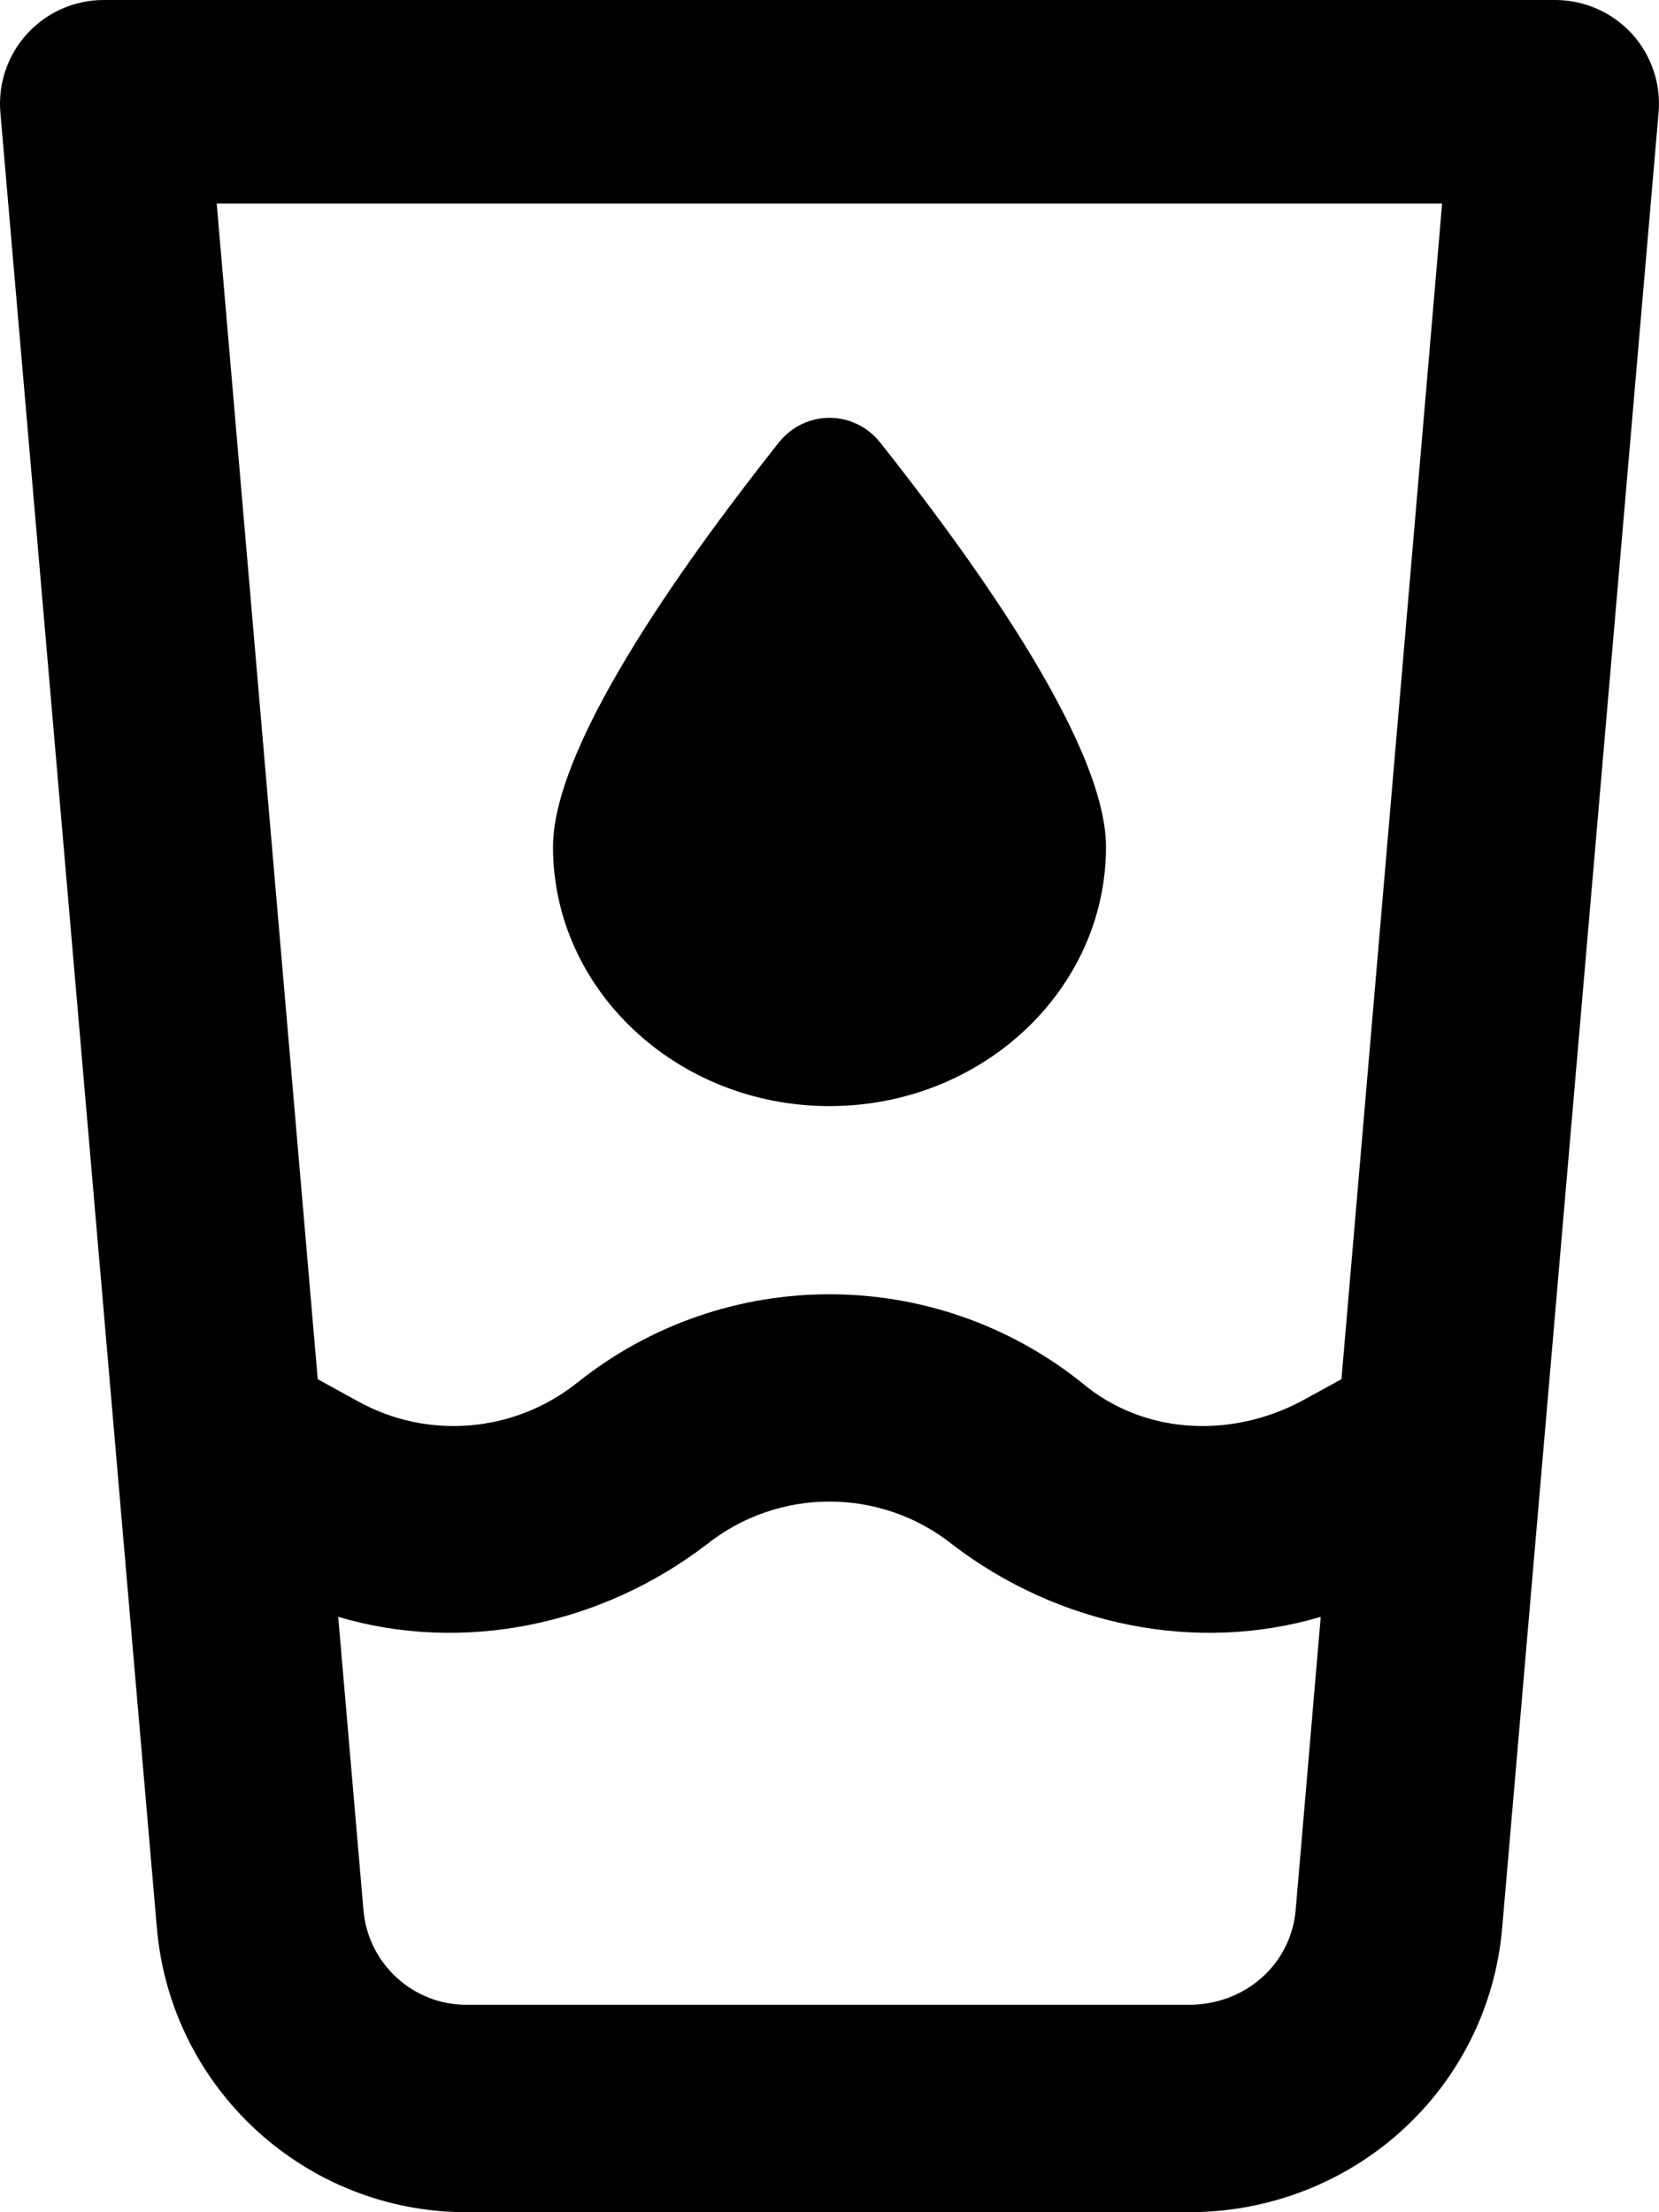
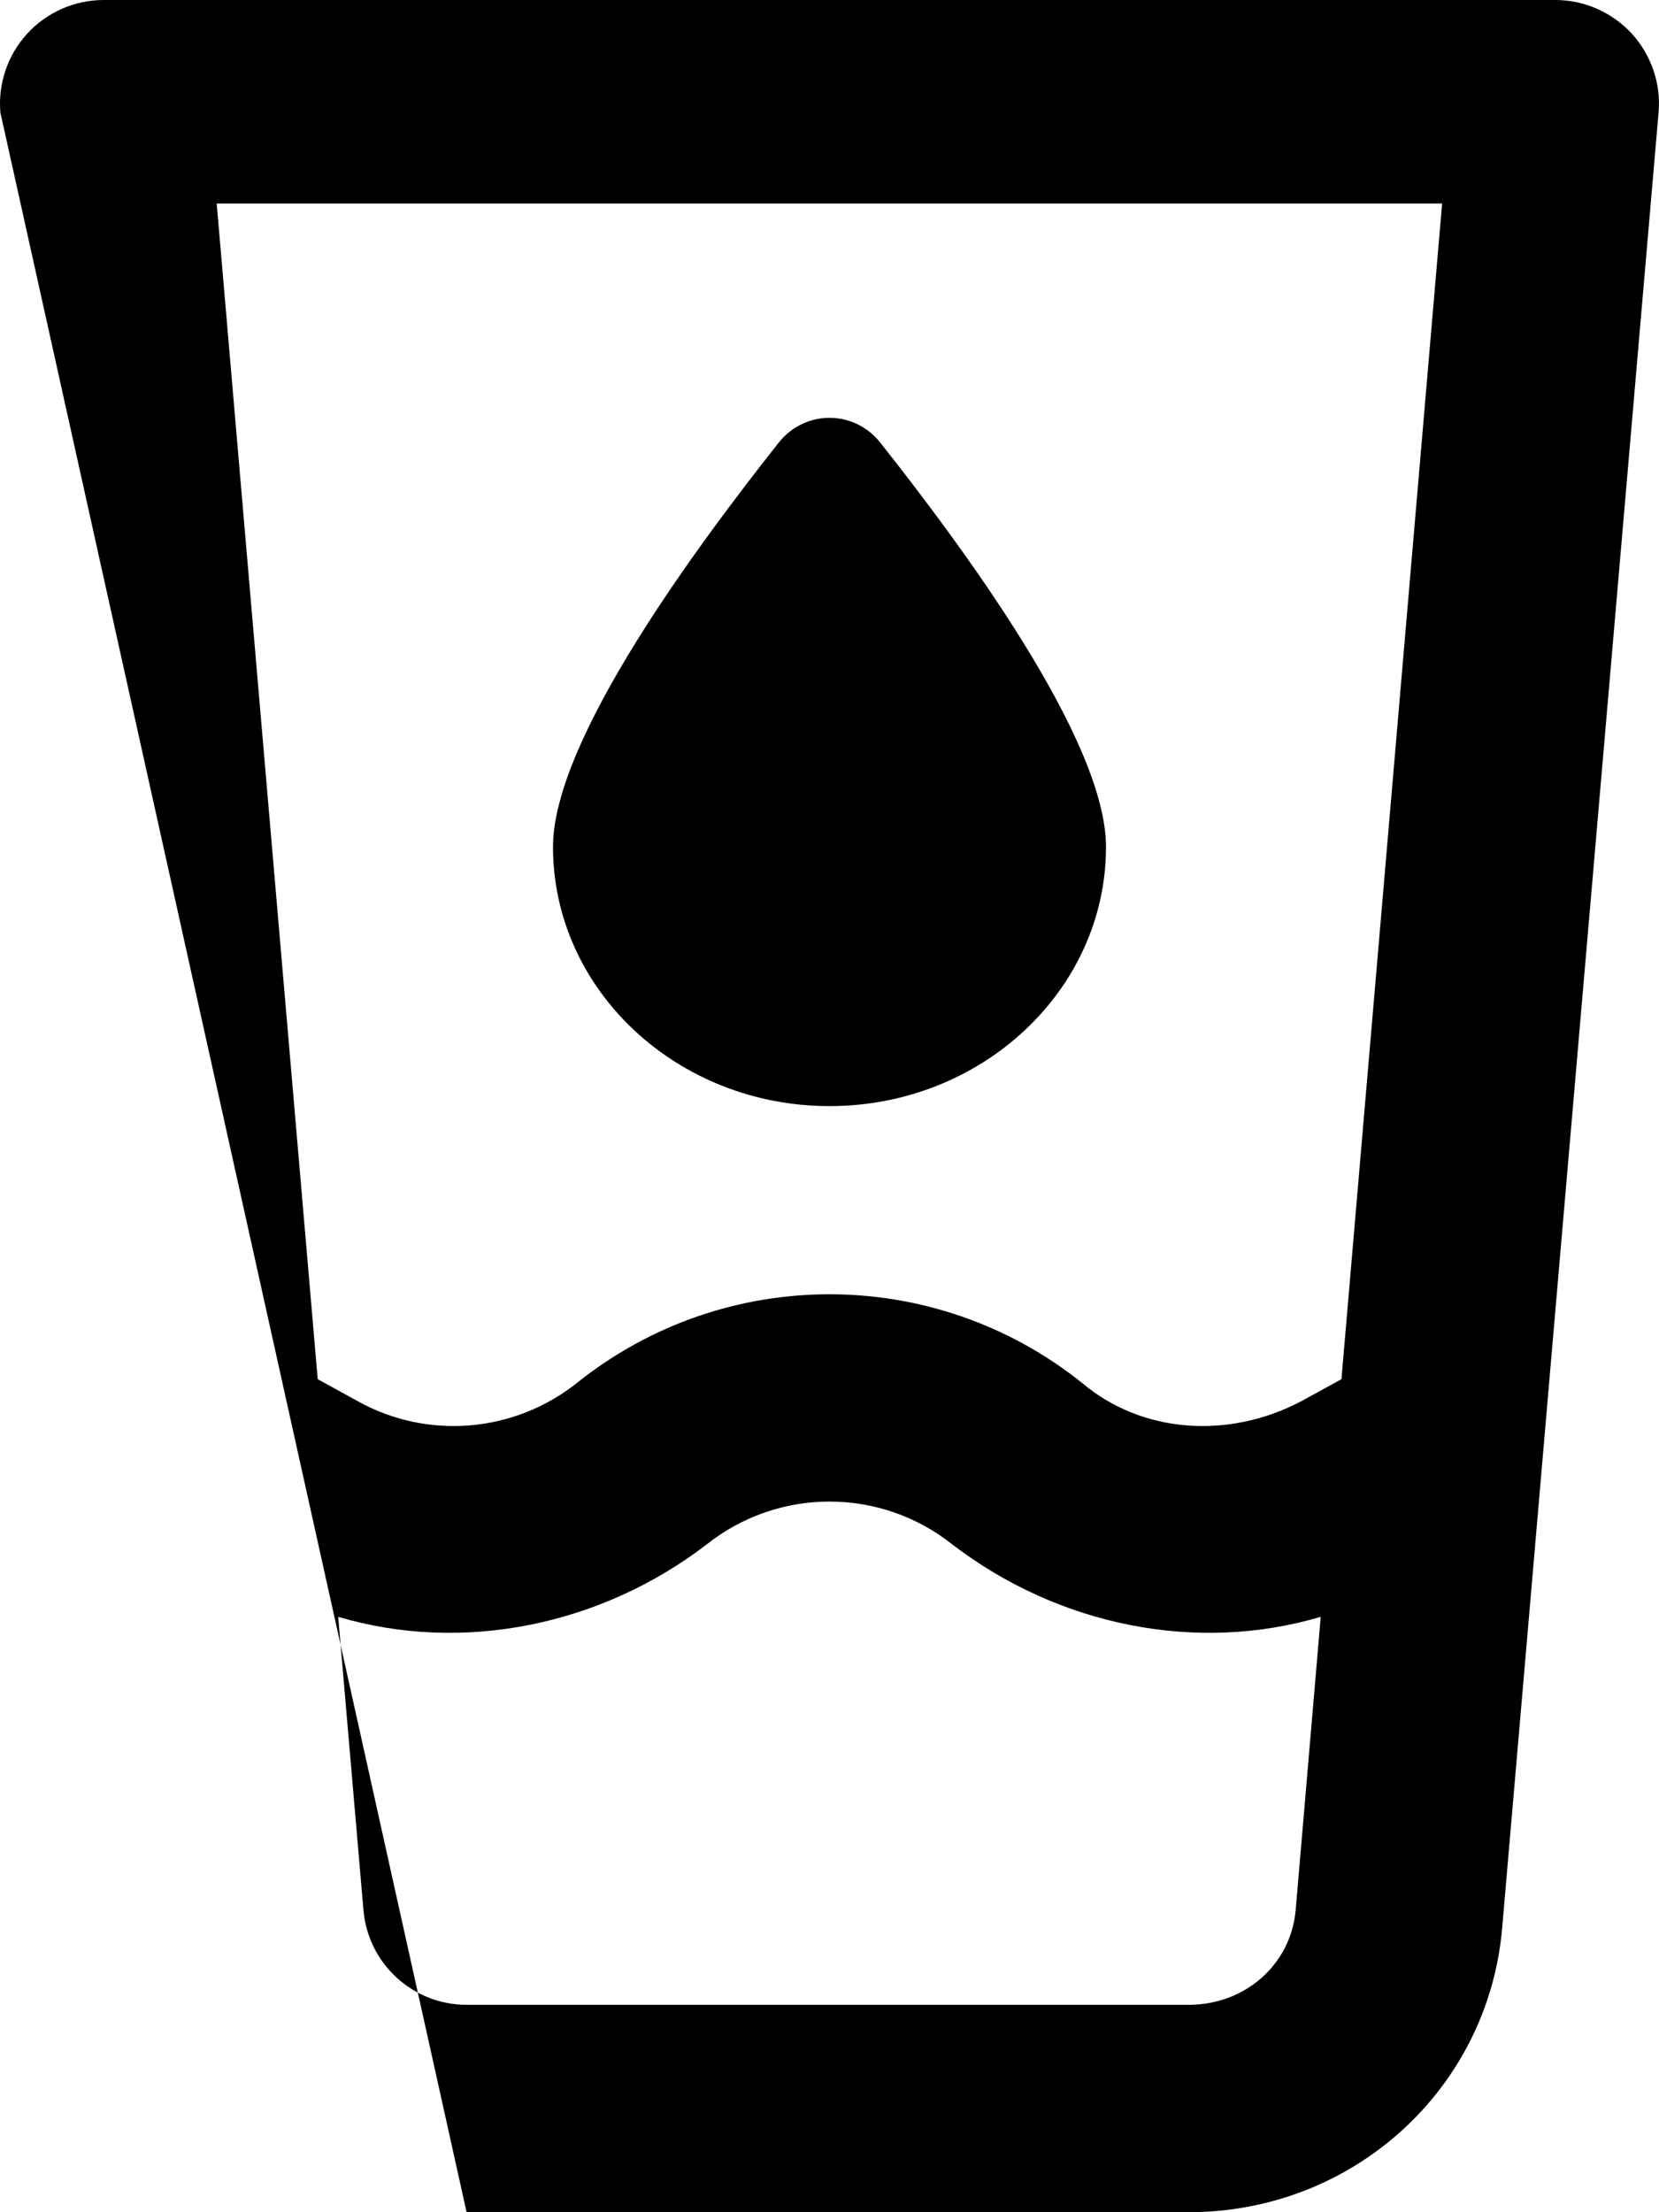
<svg xmlns="http://www.w3.org/2000/svg" viewBox="0 0 384 512">
-   <path d="M256 196C256 229.1 227.3 256 192 256C156.7 256 128 229.1 128 196C128 171.1 161.7 125.9 180.2 102.5C186.3 94.77 197.7 94.77 203.8 102.5C222.3 125.9 256 171.1 256 196zM360 0C366.7 0 373.1 2.82 377.7 7.775C382.2 12.73 384.5 19.36 383.9 26.06L347.7 446.2C344.5 483.4 313.3 512 275.1 512H108C70.67 512 39.52 483.4 36.31 446.2L.089 26.06C-.489 19.36 1.77 12.73 6.316 7.775C10.86 2.82 17.28 0 24 0L360 0zM82.81 324.3C99 333.3 119 331.6 133.5 320.1C167.7 292.7 216.3 292.7 250.5 320.1C264.1 331.6 284.1 333.3 301.2 324.3L310.5 319.2L333.8 47.1H50.16L73.54 319.2L82.81 324.3zM78.28 374.2L84.13 442.1C85.2 454.5 95.58 464 108 464H275.1C288.4 464 298.8 454.5 299.9 442.1L305.7 374.2C276.7 382.8 244.8 376.1 220.5 357.5C203.8 344.2 180.2 344.2 163.5 357.5C139.2 376.1 107.3 382.8 78.28 374.2H78.28z" />
+   <path d="M256 196C256 229.1 227.3 256 192 256C156.7 256 128 229.1 128 196C128 171.1 161.7 125.9 180.2 102.5C186.3 94.77 197.7 94.77 203.8 102.5C222.3 125.9 256 171.1 256 196zM360 0C366.7 0 373.1 2.82 377.7 7.775C382.2 12.73 384.5 19.36 383.9 26.06L347.7 446.2C344.5 483.4 313.3 512 275.1 512H108L.089 26.06C-.489 19.36 1.77 12.73 6.316 7.775C10.86 2.82 17.28 0 24 0L360 0zM82.81 324.3C99 333.3 119 331.6 133.5 320.1C167.7 292.7 216.3 292.7 250.5 320.1C264.1 331.6 284.1 333.3 301.2 324.3L310.5 319.2L333.8 47.1H50.16L73.54 319.2L82.81 324.3zM78.28 374.2L84.13 442.1C85.2 454.5 95.58 464 108 464H275.1C288.4 464 298.8 454.5 299.9 442.1L305.7 374.2C276.7 382.8 244.8 376.1 220.5 357.5C203.8 344.2 180.2 344.2 163.5 357.5C139.2 376.1 107.3 382.8 78.28 374.2H78.28z" />
</svg>